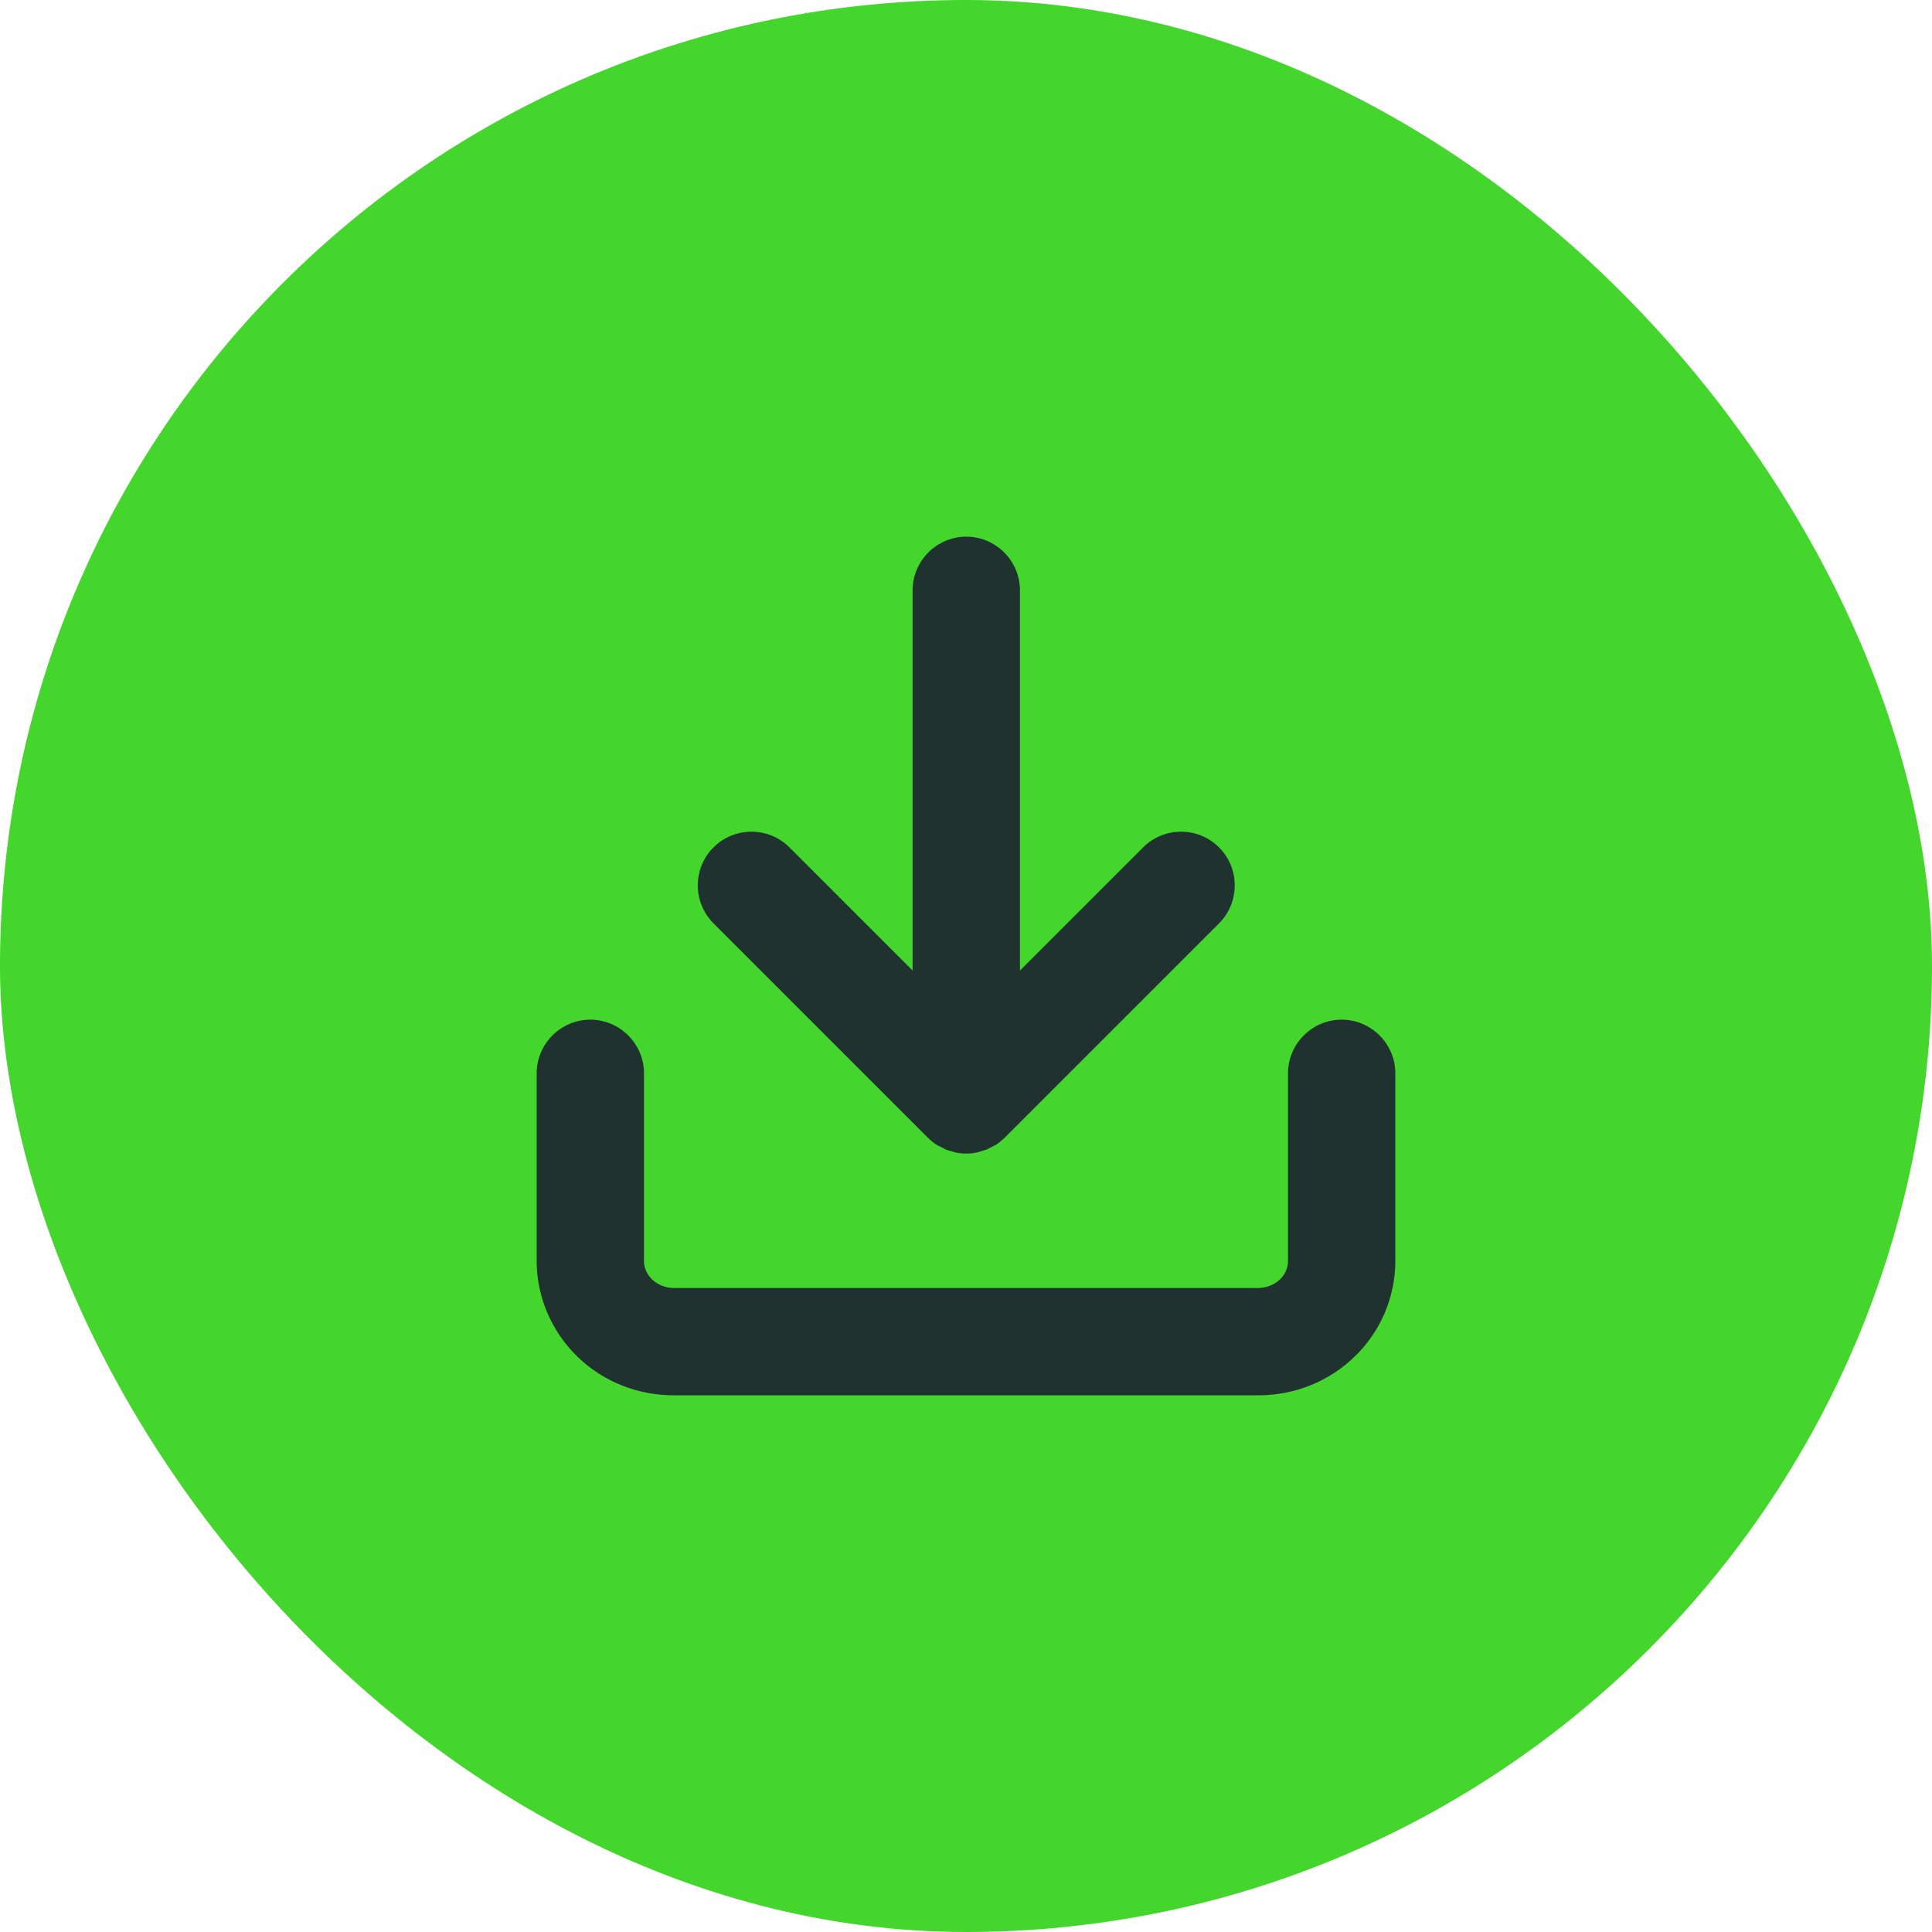
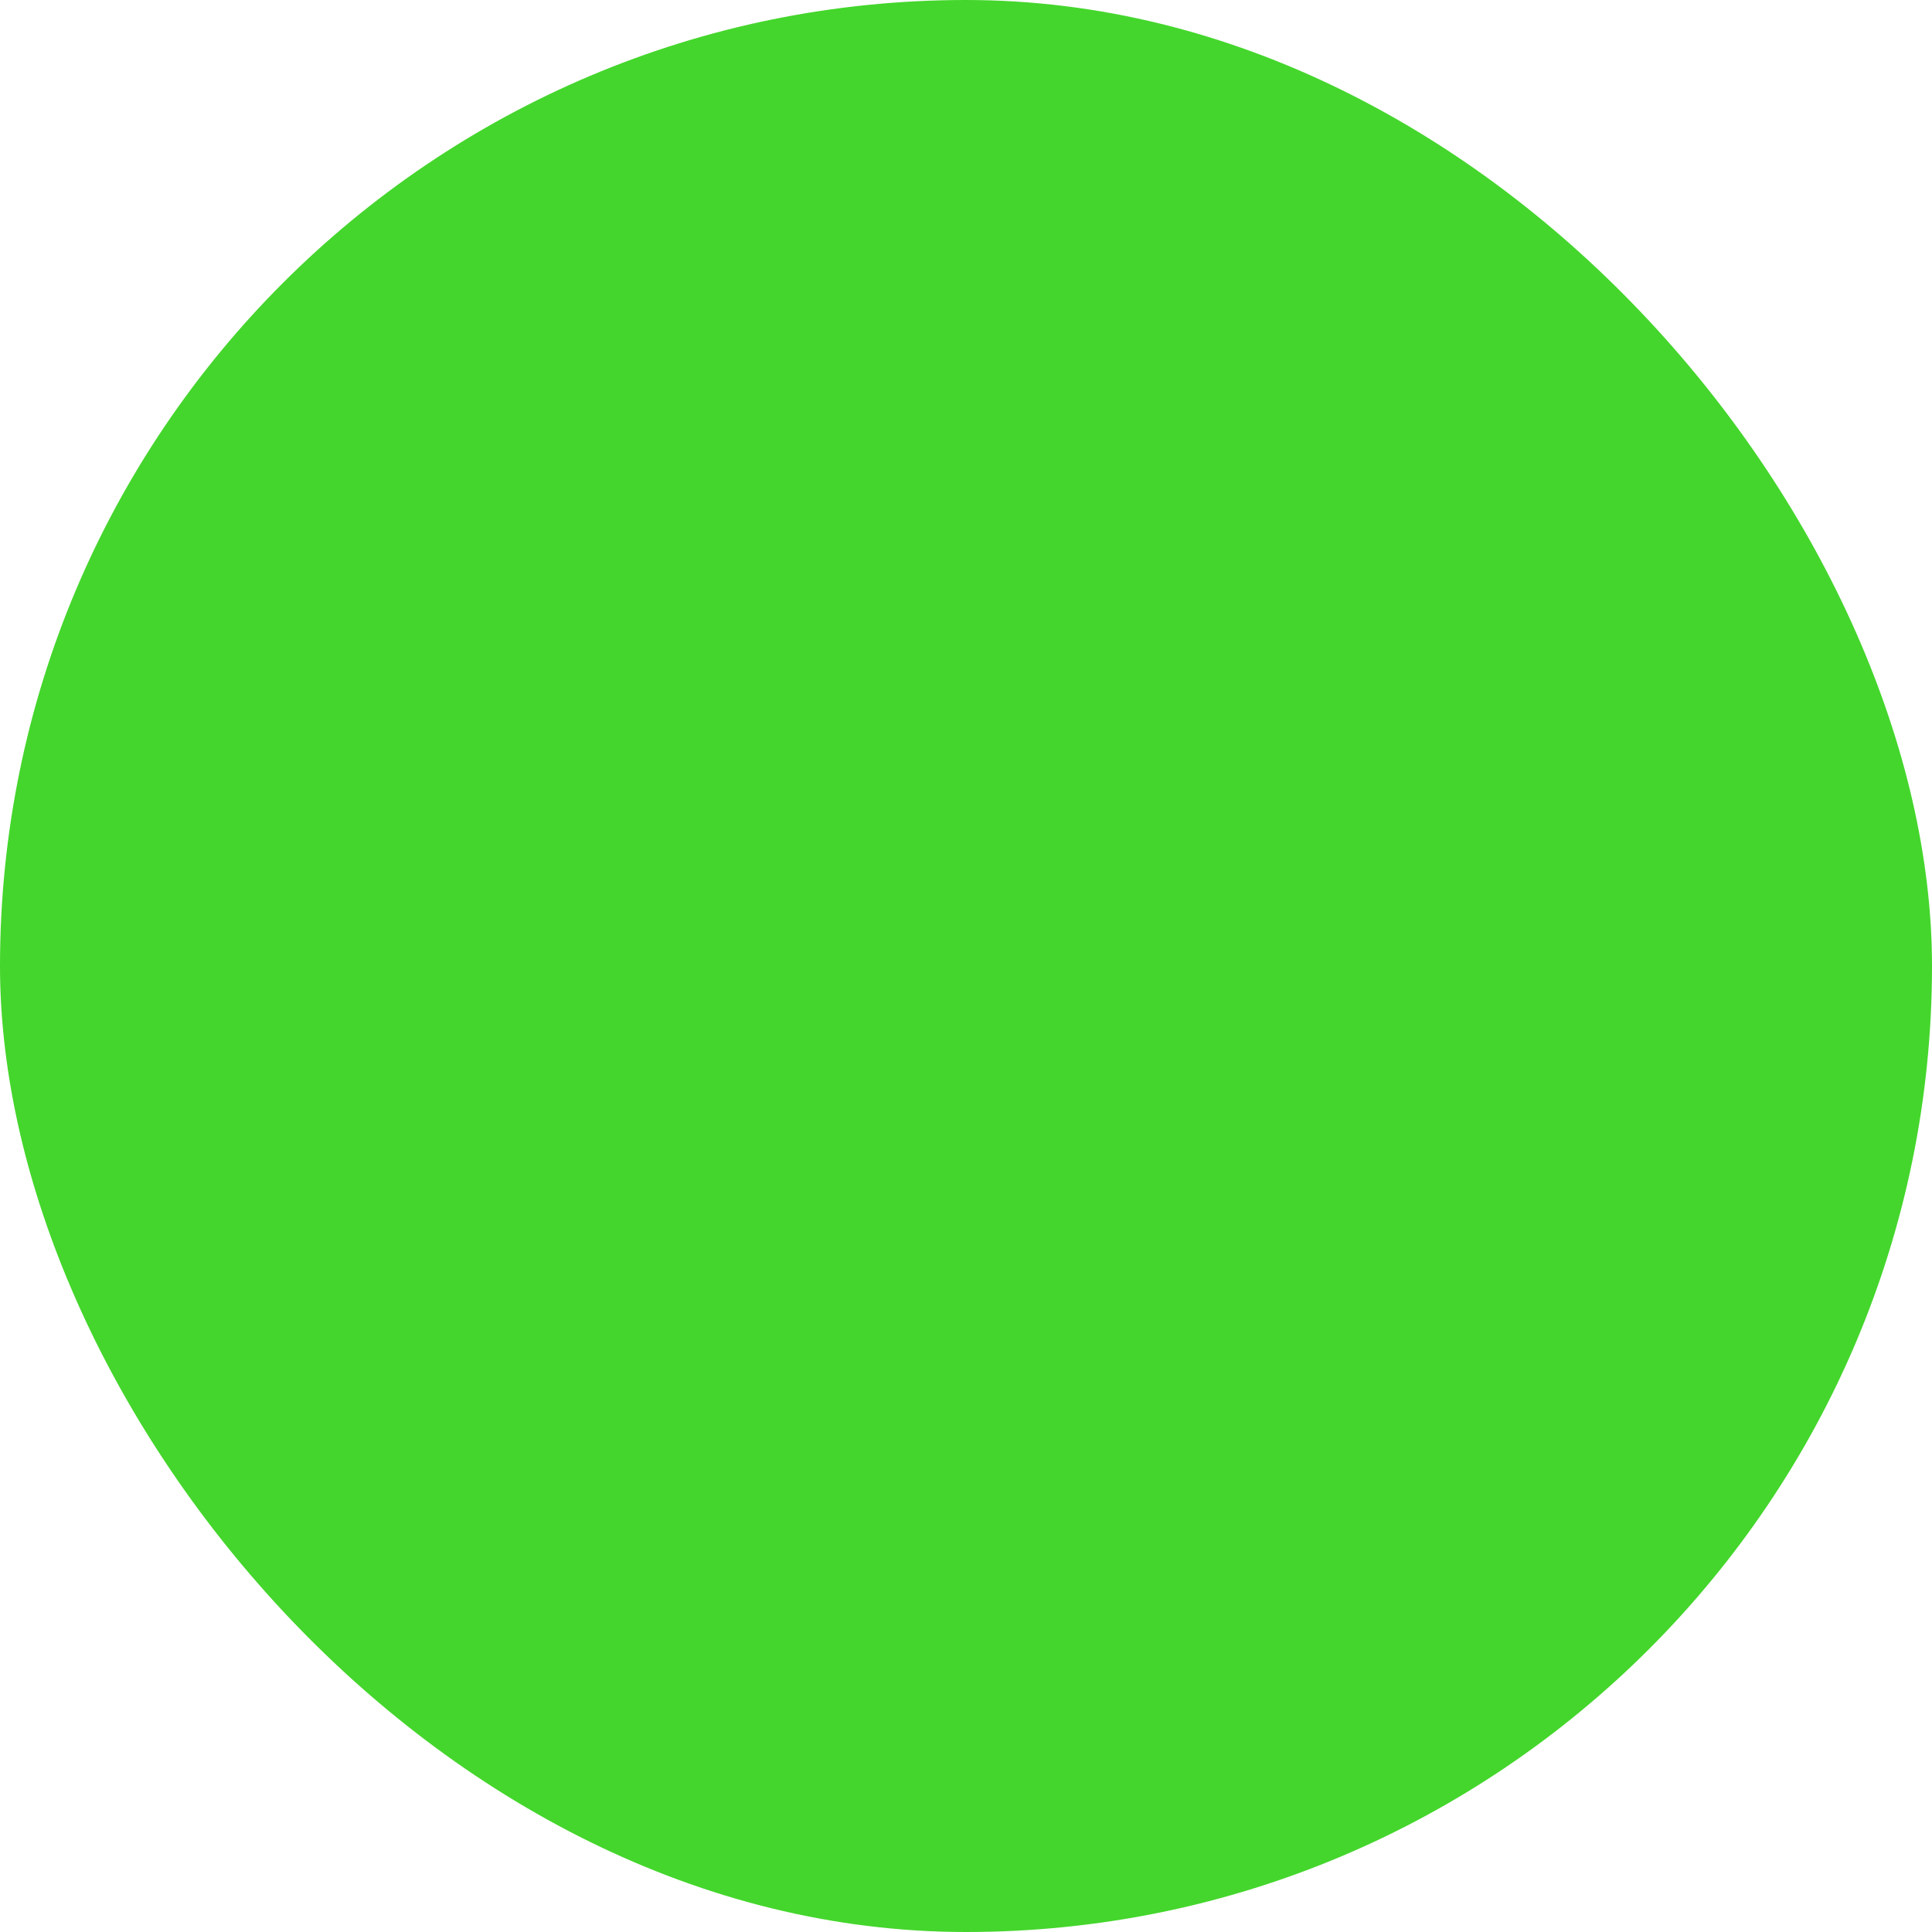
<svg xmlns="http://www.w3.org/2000/svg" id="Layer_2" viewBox="0 0 72 72">
  <defs>
    <style>.cls-1{fill:#44d62c;}.cls-1,.cls-2{stroke-width:0px;}.cls-2{fill:#1f322f;}</style>
  </defs>
  <g id="Roundels">
    <rect class="cls-1" x="0" y="0" width="72" height="72" rx="36" ry="36" />
  </g>
  <g id="Artwork">
-     <path class="cls-2" d="m50,38c-1.1,0-2,.9-2,2v7c0,.25-.11.5-.3.68-.21.2-.51.32-.81.32h-21.78c-.31,0-.6-.12-.81-.32-.19-.19-.3-.43-.3-.68v-7c0-1.1-.9-2-2-2s-2,.9-2,2v7c0,1.33.56,2.63,1.52,3.56.96.93,2.24,1.44,3.59,1.44h21.78c1.35,0,2.63-.51,3.59-1.44.97-.93,1.52-2.23,1.52-3.56v-7c0-1.1-.9-2-2-2Z" />
-     <path class="cls-2" d="m34.59,42.41c.09.09.2.18.31.25.05.03.1.06.16.08.06.03.12.07.19.1.07.03.13.04.2.06.06.02.11.04.17.05.13.03.26.04.39.04s.26-.01.39-.04c.06-.01.11-.03.17-.05.07-.02.14-.04.2-.06.07-.03.13-.07.19-.1.05-.03.11-.05.16-.08.11-.07.21-.16.31-.25l8-8c.78-.78.78-2.05,0-2.83-.78-.78-2.05-.78-2.83,0l-4.59,4.59v-14.17c0-1.1-.9-2-2-2s-2,.9-2,2v14.17l-4.59-4.59c-.78-.78-2.05-.78-2.83,0-.78.78-.78,2.05,0,2.83l8,8Z" />
-   </g>
+     </g>
</svg>